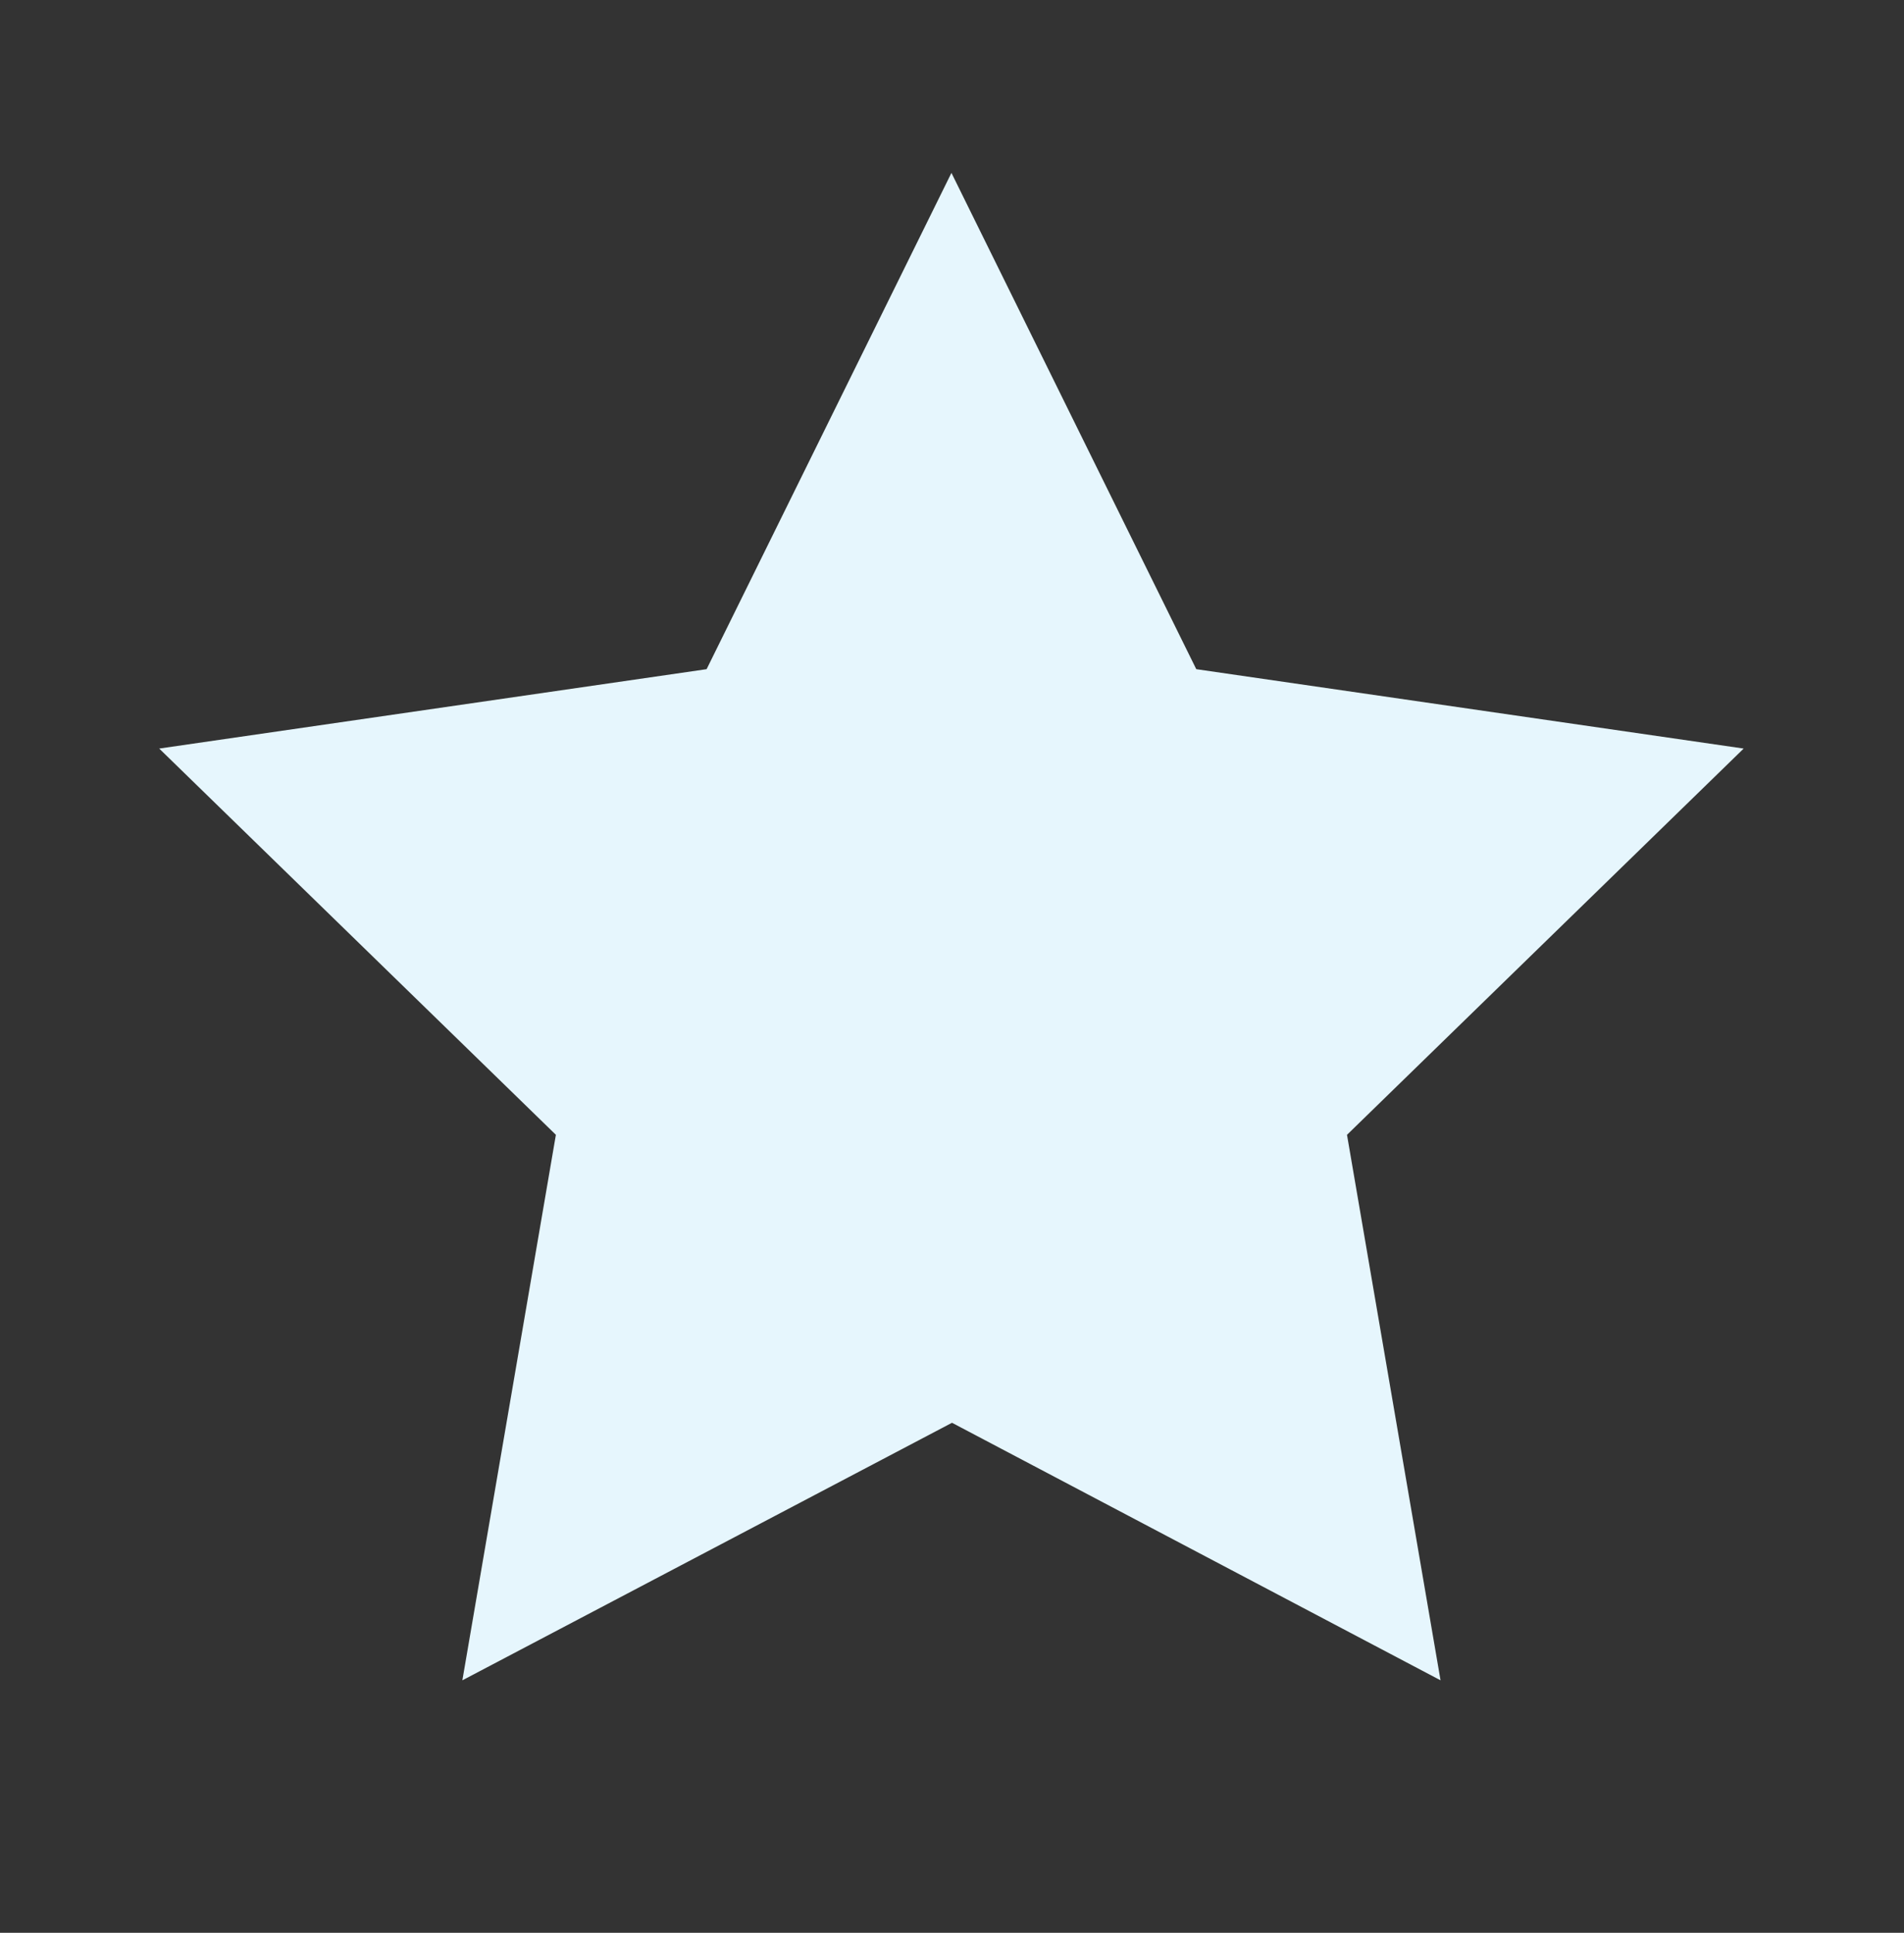
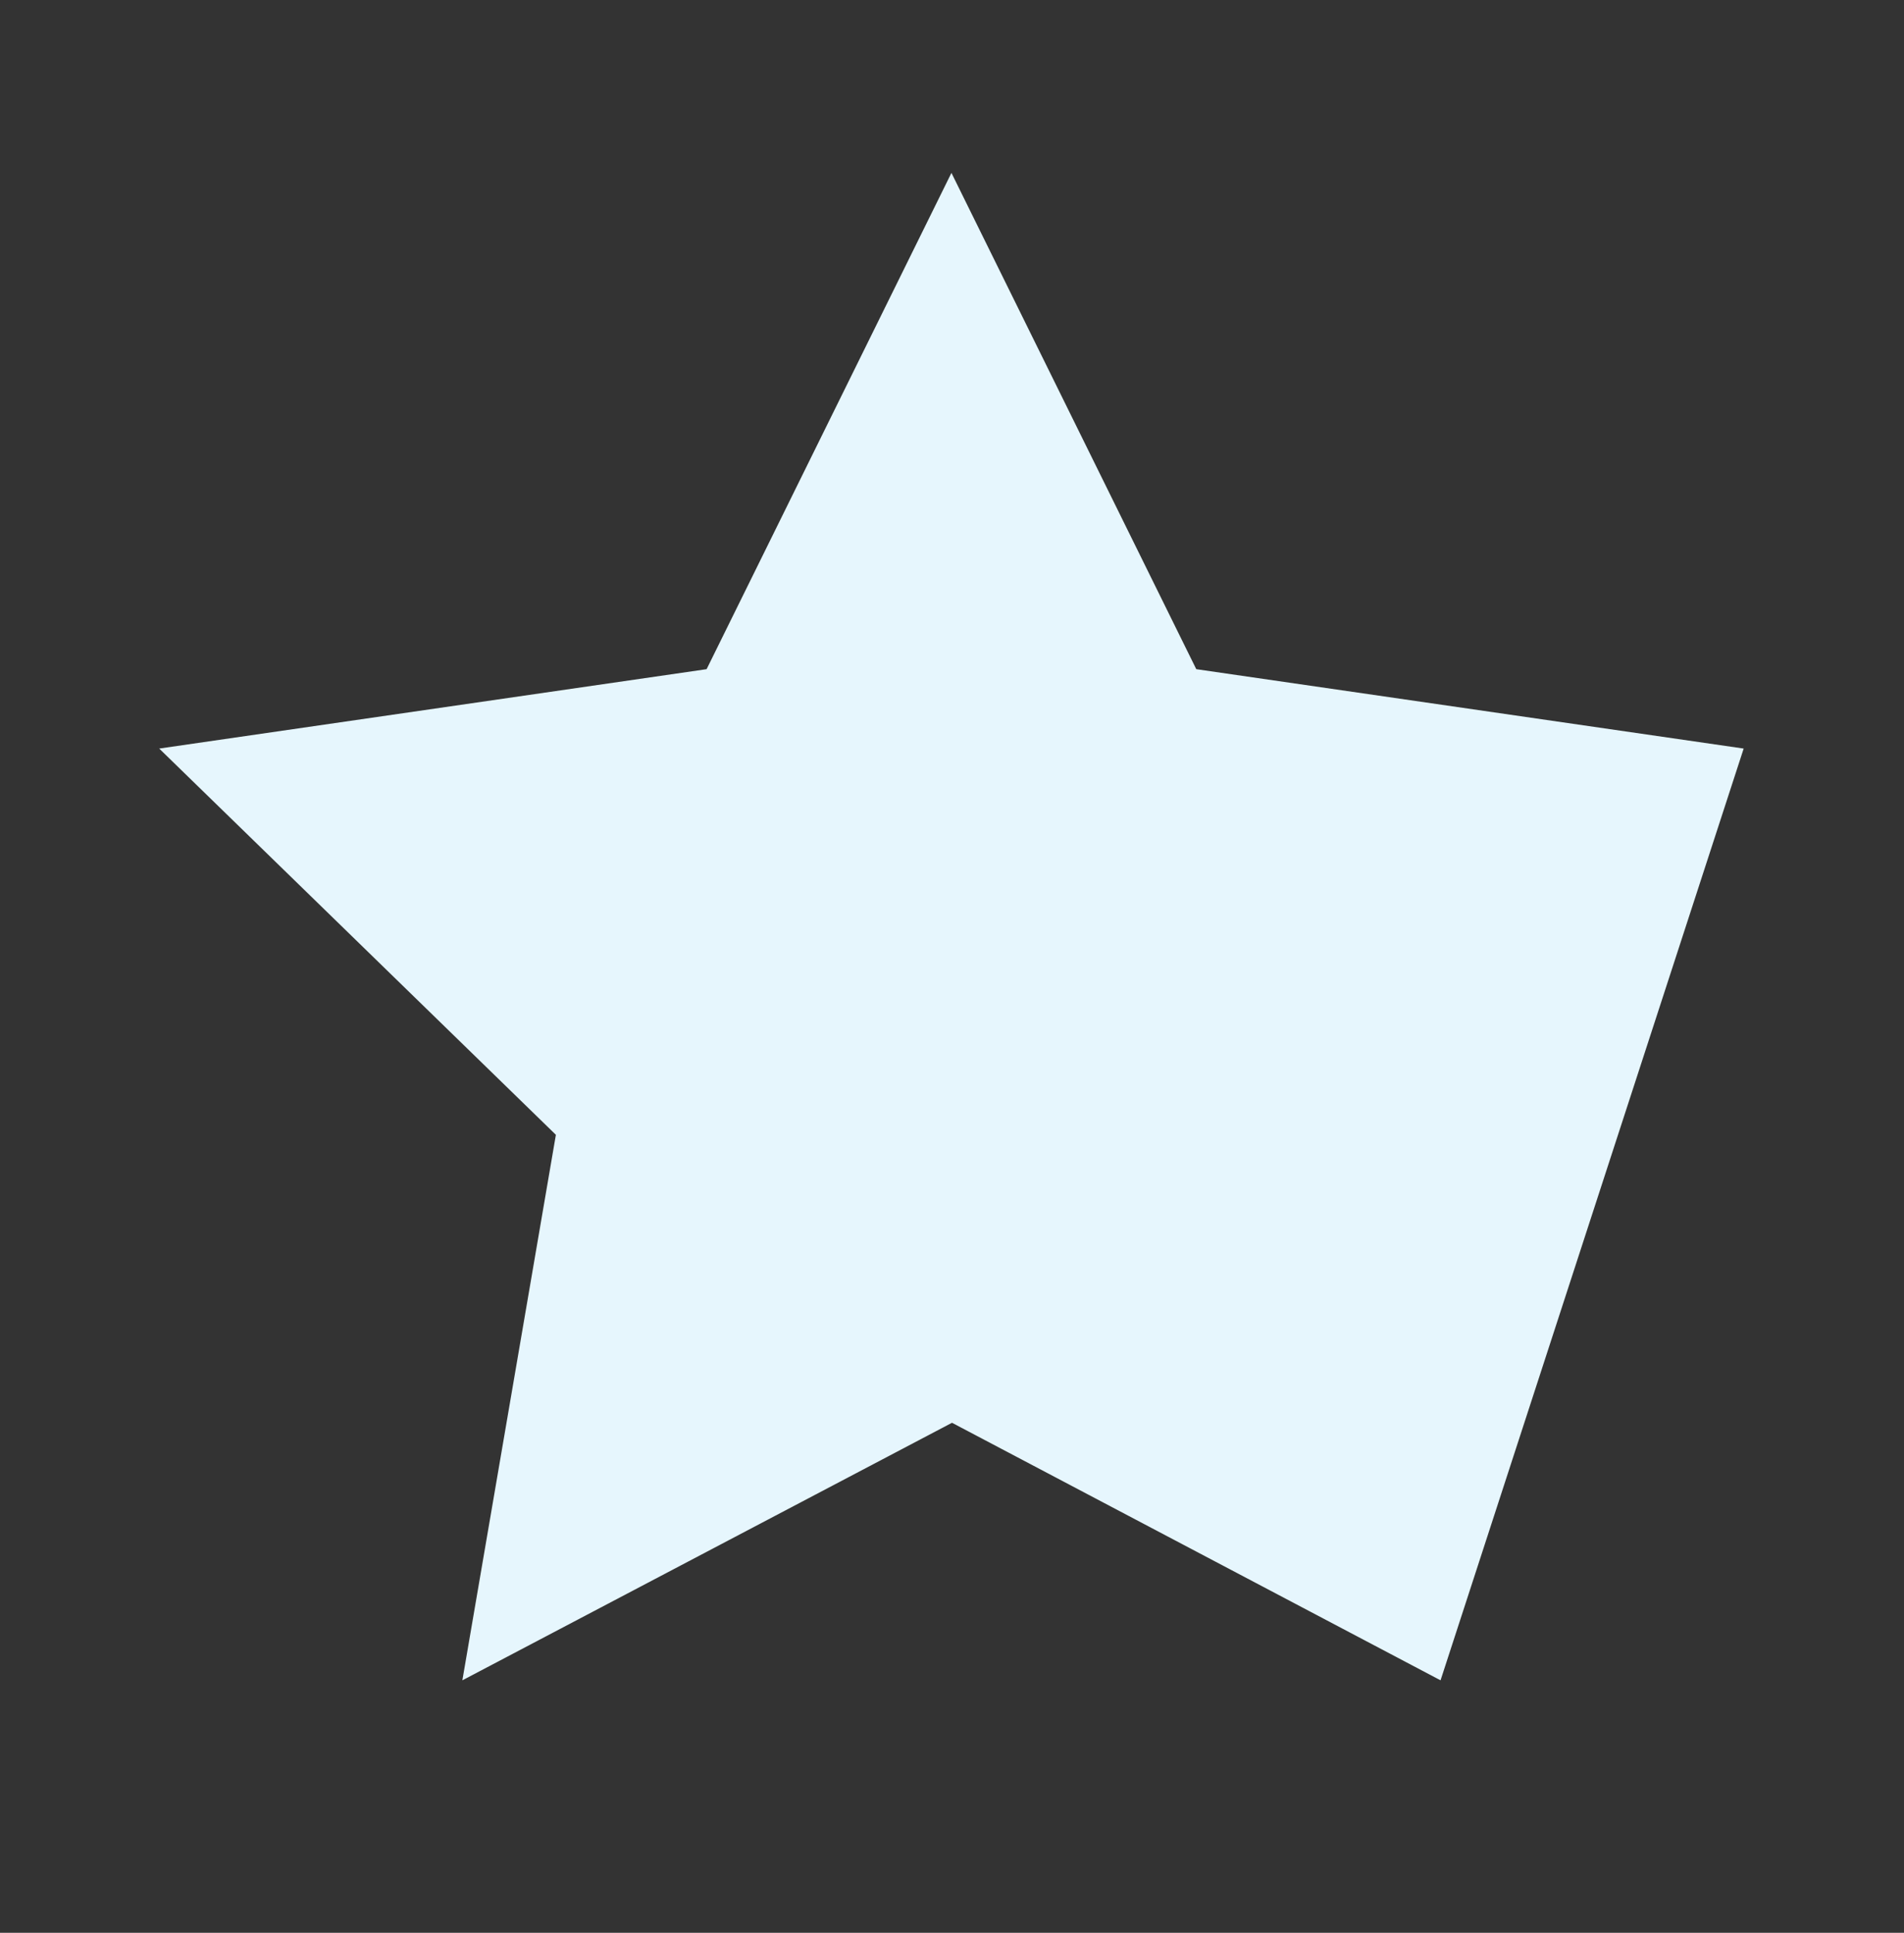
<svg xmlns="http://www.w3.org/2000/svg" width="68" height="69" viewBox="0 0 68 69" fill="none">
  <rect x="0" y="0" width="68" height="69" fill="#333333" stroke="none" />
-   <path d="M34 50.792L16.513 59.986L19.853 40.512L5.686 26.723L25.236 23.889L33.98 6.172L42.724 23.889L62.274 26.723L48.107 40.512L51.448 59.986L34 50.792Z" fill="#E6F6FD" />
+   <path d="M34 50.792L16.513 59.986L19.853 40.512L5.686 26.723L25.236 23.889L33.98 6.172L42.724 23.889L62.274 26.723L51.448 59.986L34 50.792Z" fill="#E6F6FD" />
</svg>